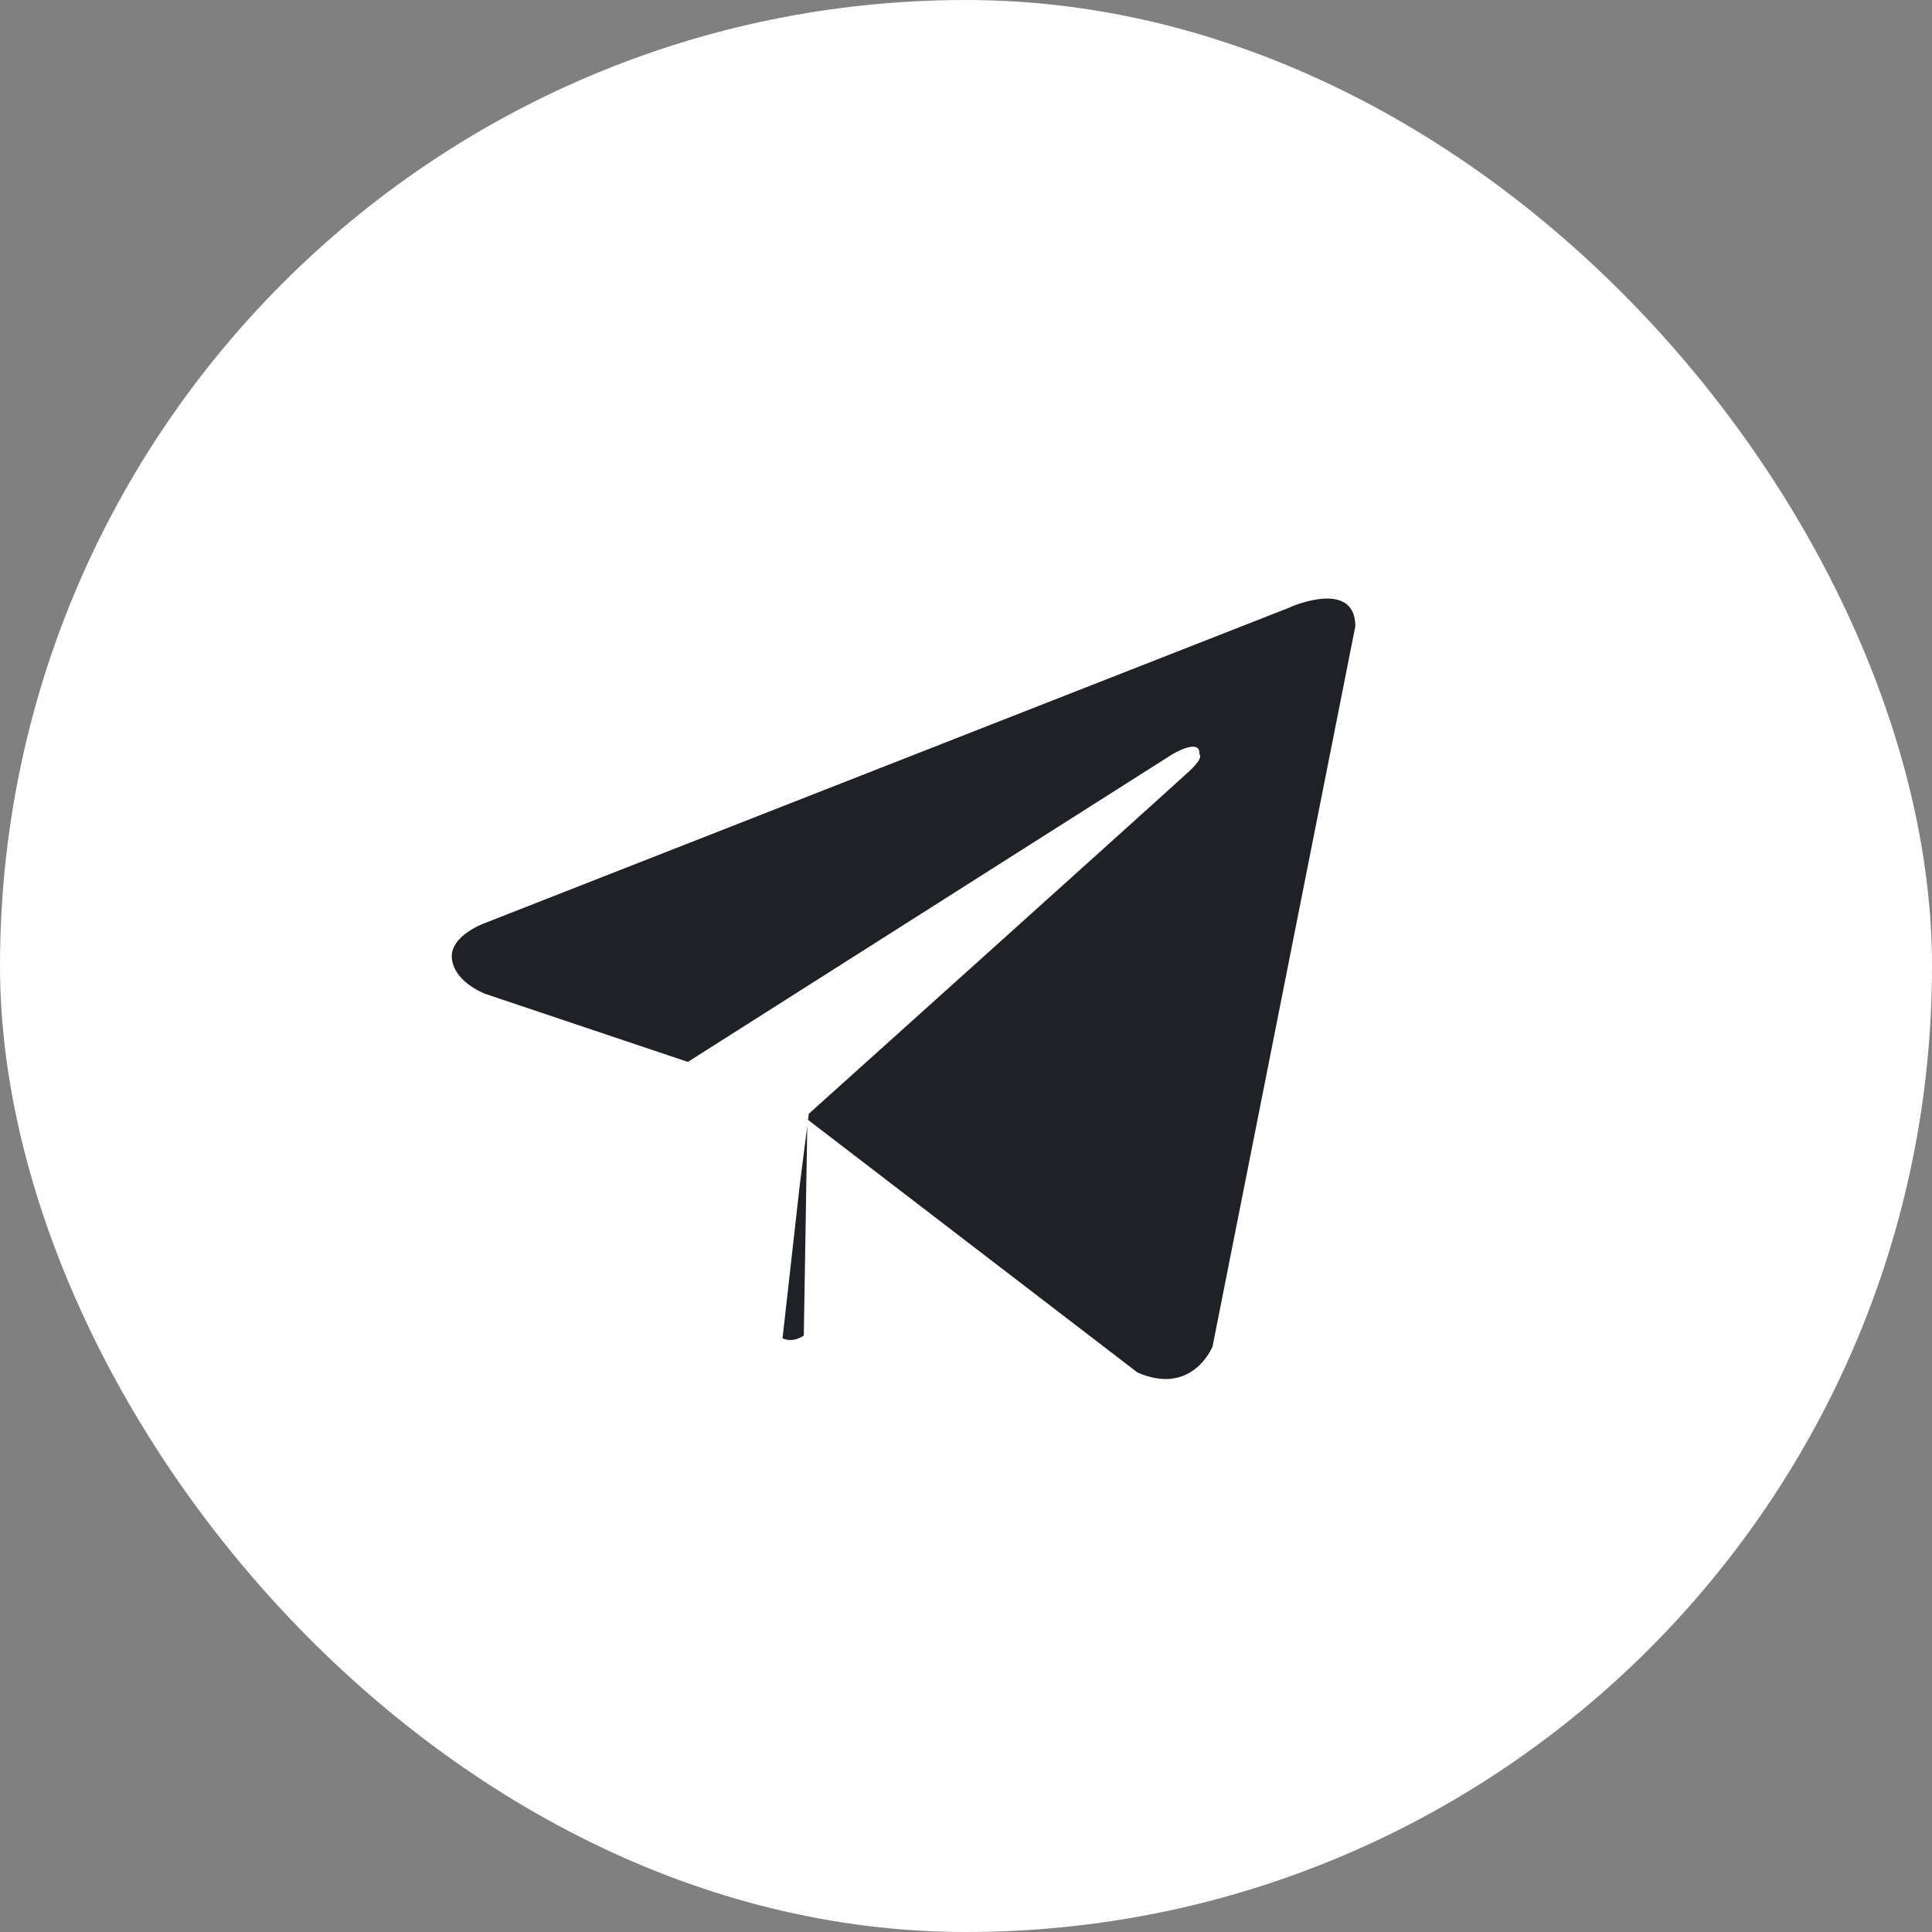
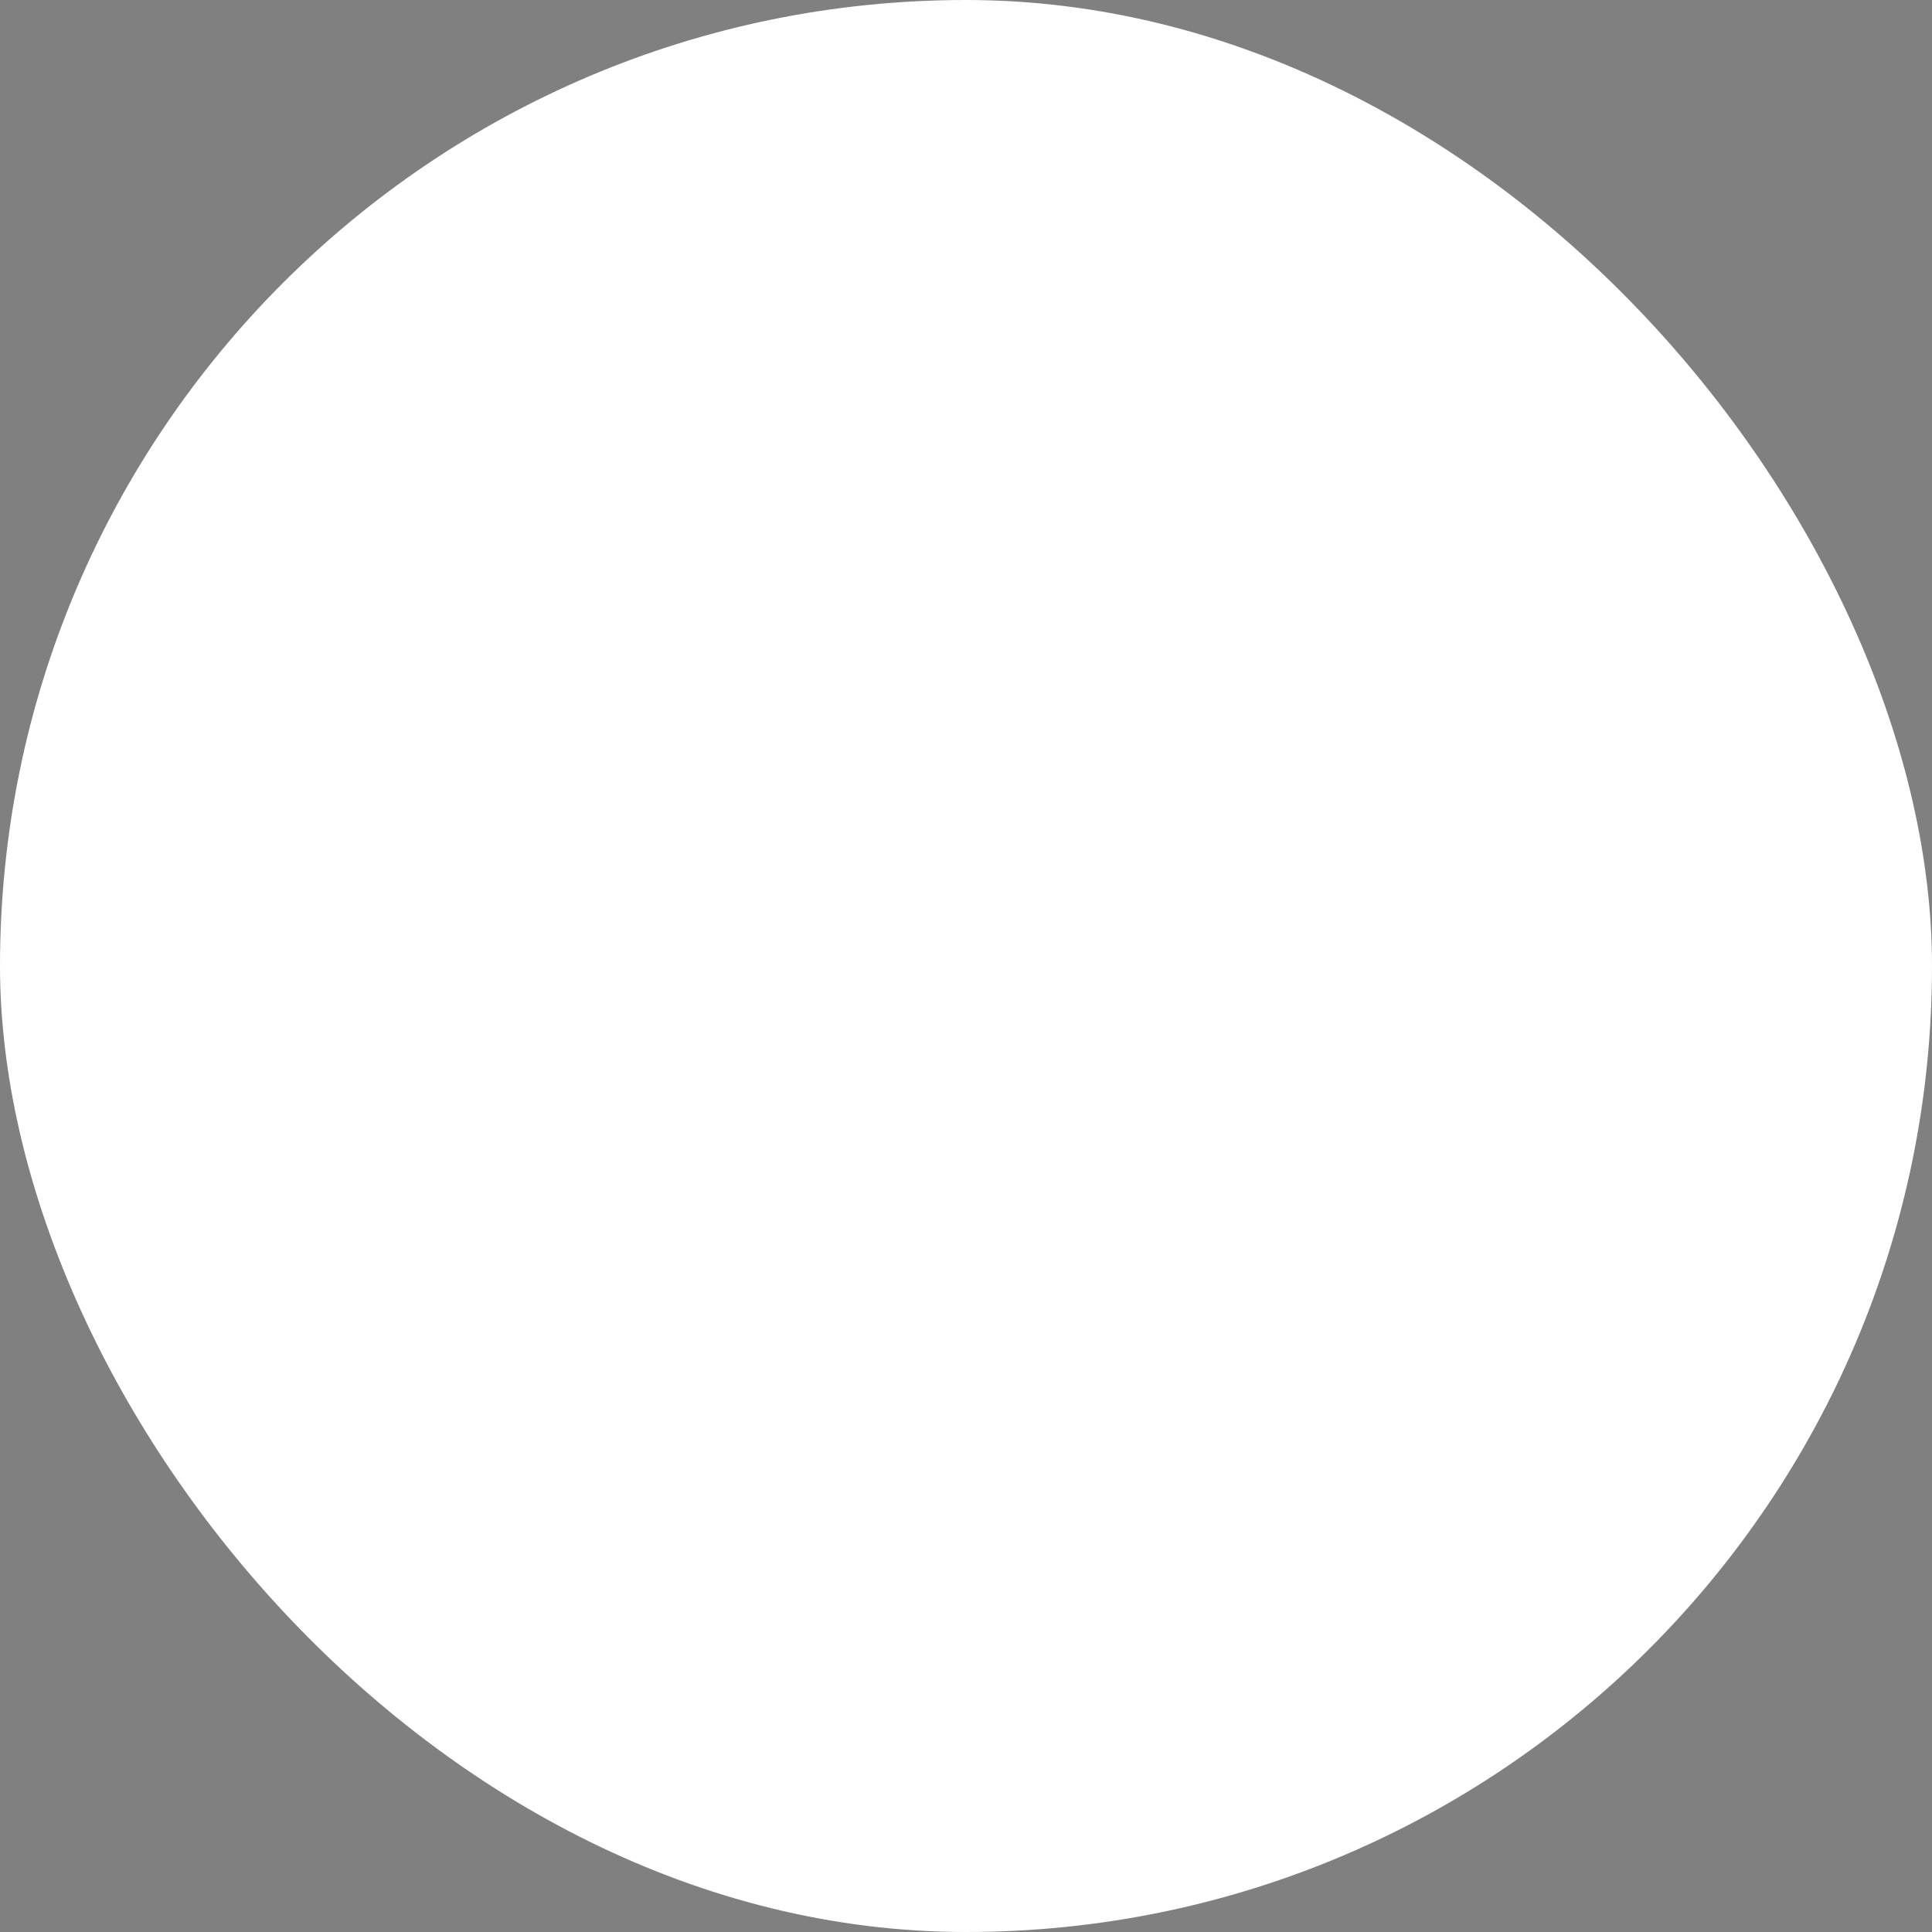
<svg xmlns="http://www.w3.org/2000/svg" width="25" height="25" viewBox="0 0 25 25" fill="none">
  <rect x="0" y="0" width="25" height="25" fill="#808080" stroke="none" />
  <rect width="25" height="25" rx="12.5" fill="white" />
-   <path d="M16.685 7.862C16.7 7.851 17.537 7.487 17.538 8.104L15.69 17.425C15.681 17.446 15.419 18.066 14.719 17.76L10.456 14.491L10.466 14.412C10.517 14.367 15.198 10.158 15.391 9.977C15.585 9.799 15.52 9.759 15.52 9.759C15.536 9.541 15.172 9.759 15.172 9.759L8.901 13.741L6.289 12.864C6.282 12.861 5.888 12.719 5.848 12.411C5.808 12.101 6.295 11.936 6.301 11.934L16.685 7.862ZM10.401 17.282C10.397 17.285 10.265 17.381 10.126 17.318L10.348 15.341L10.446 14.57L10.401 17.282Z" fill="#202127" />
</svg>